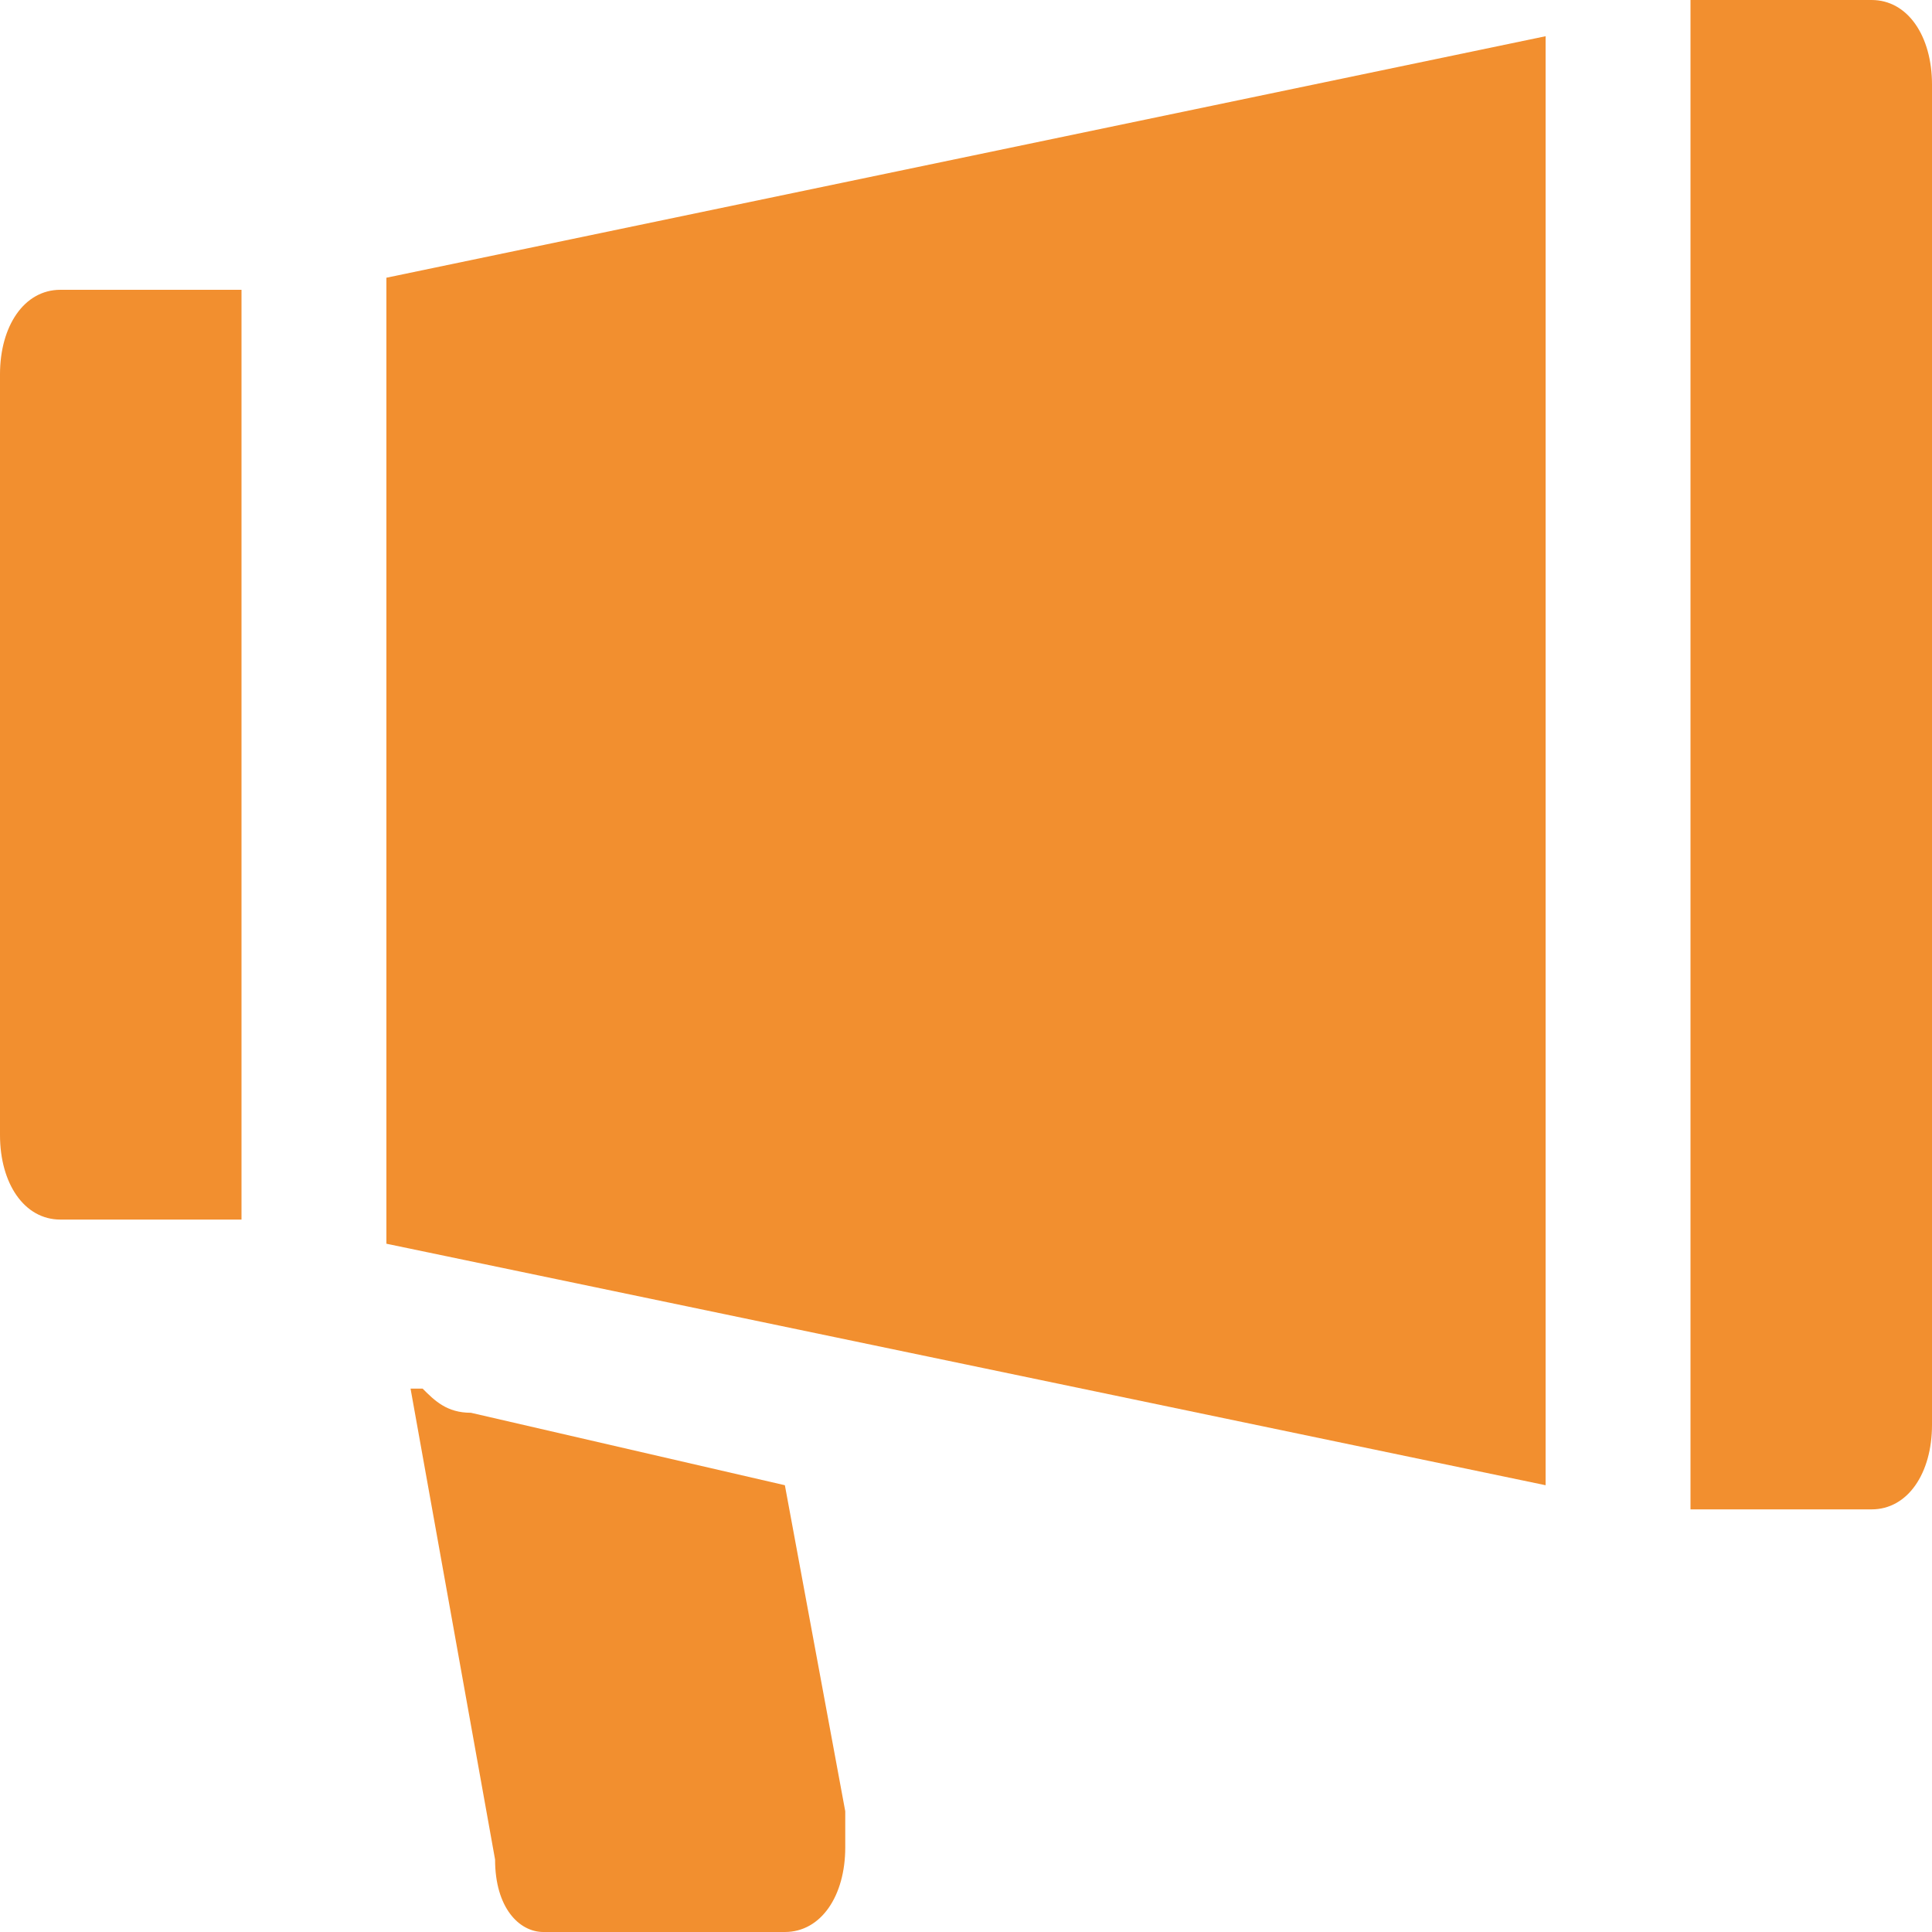
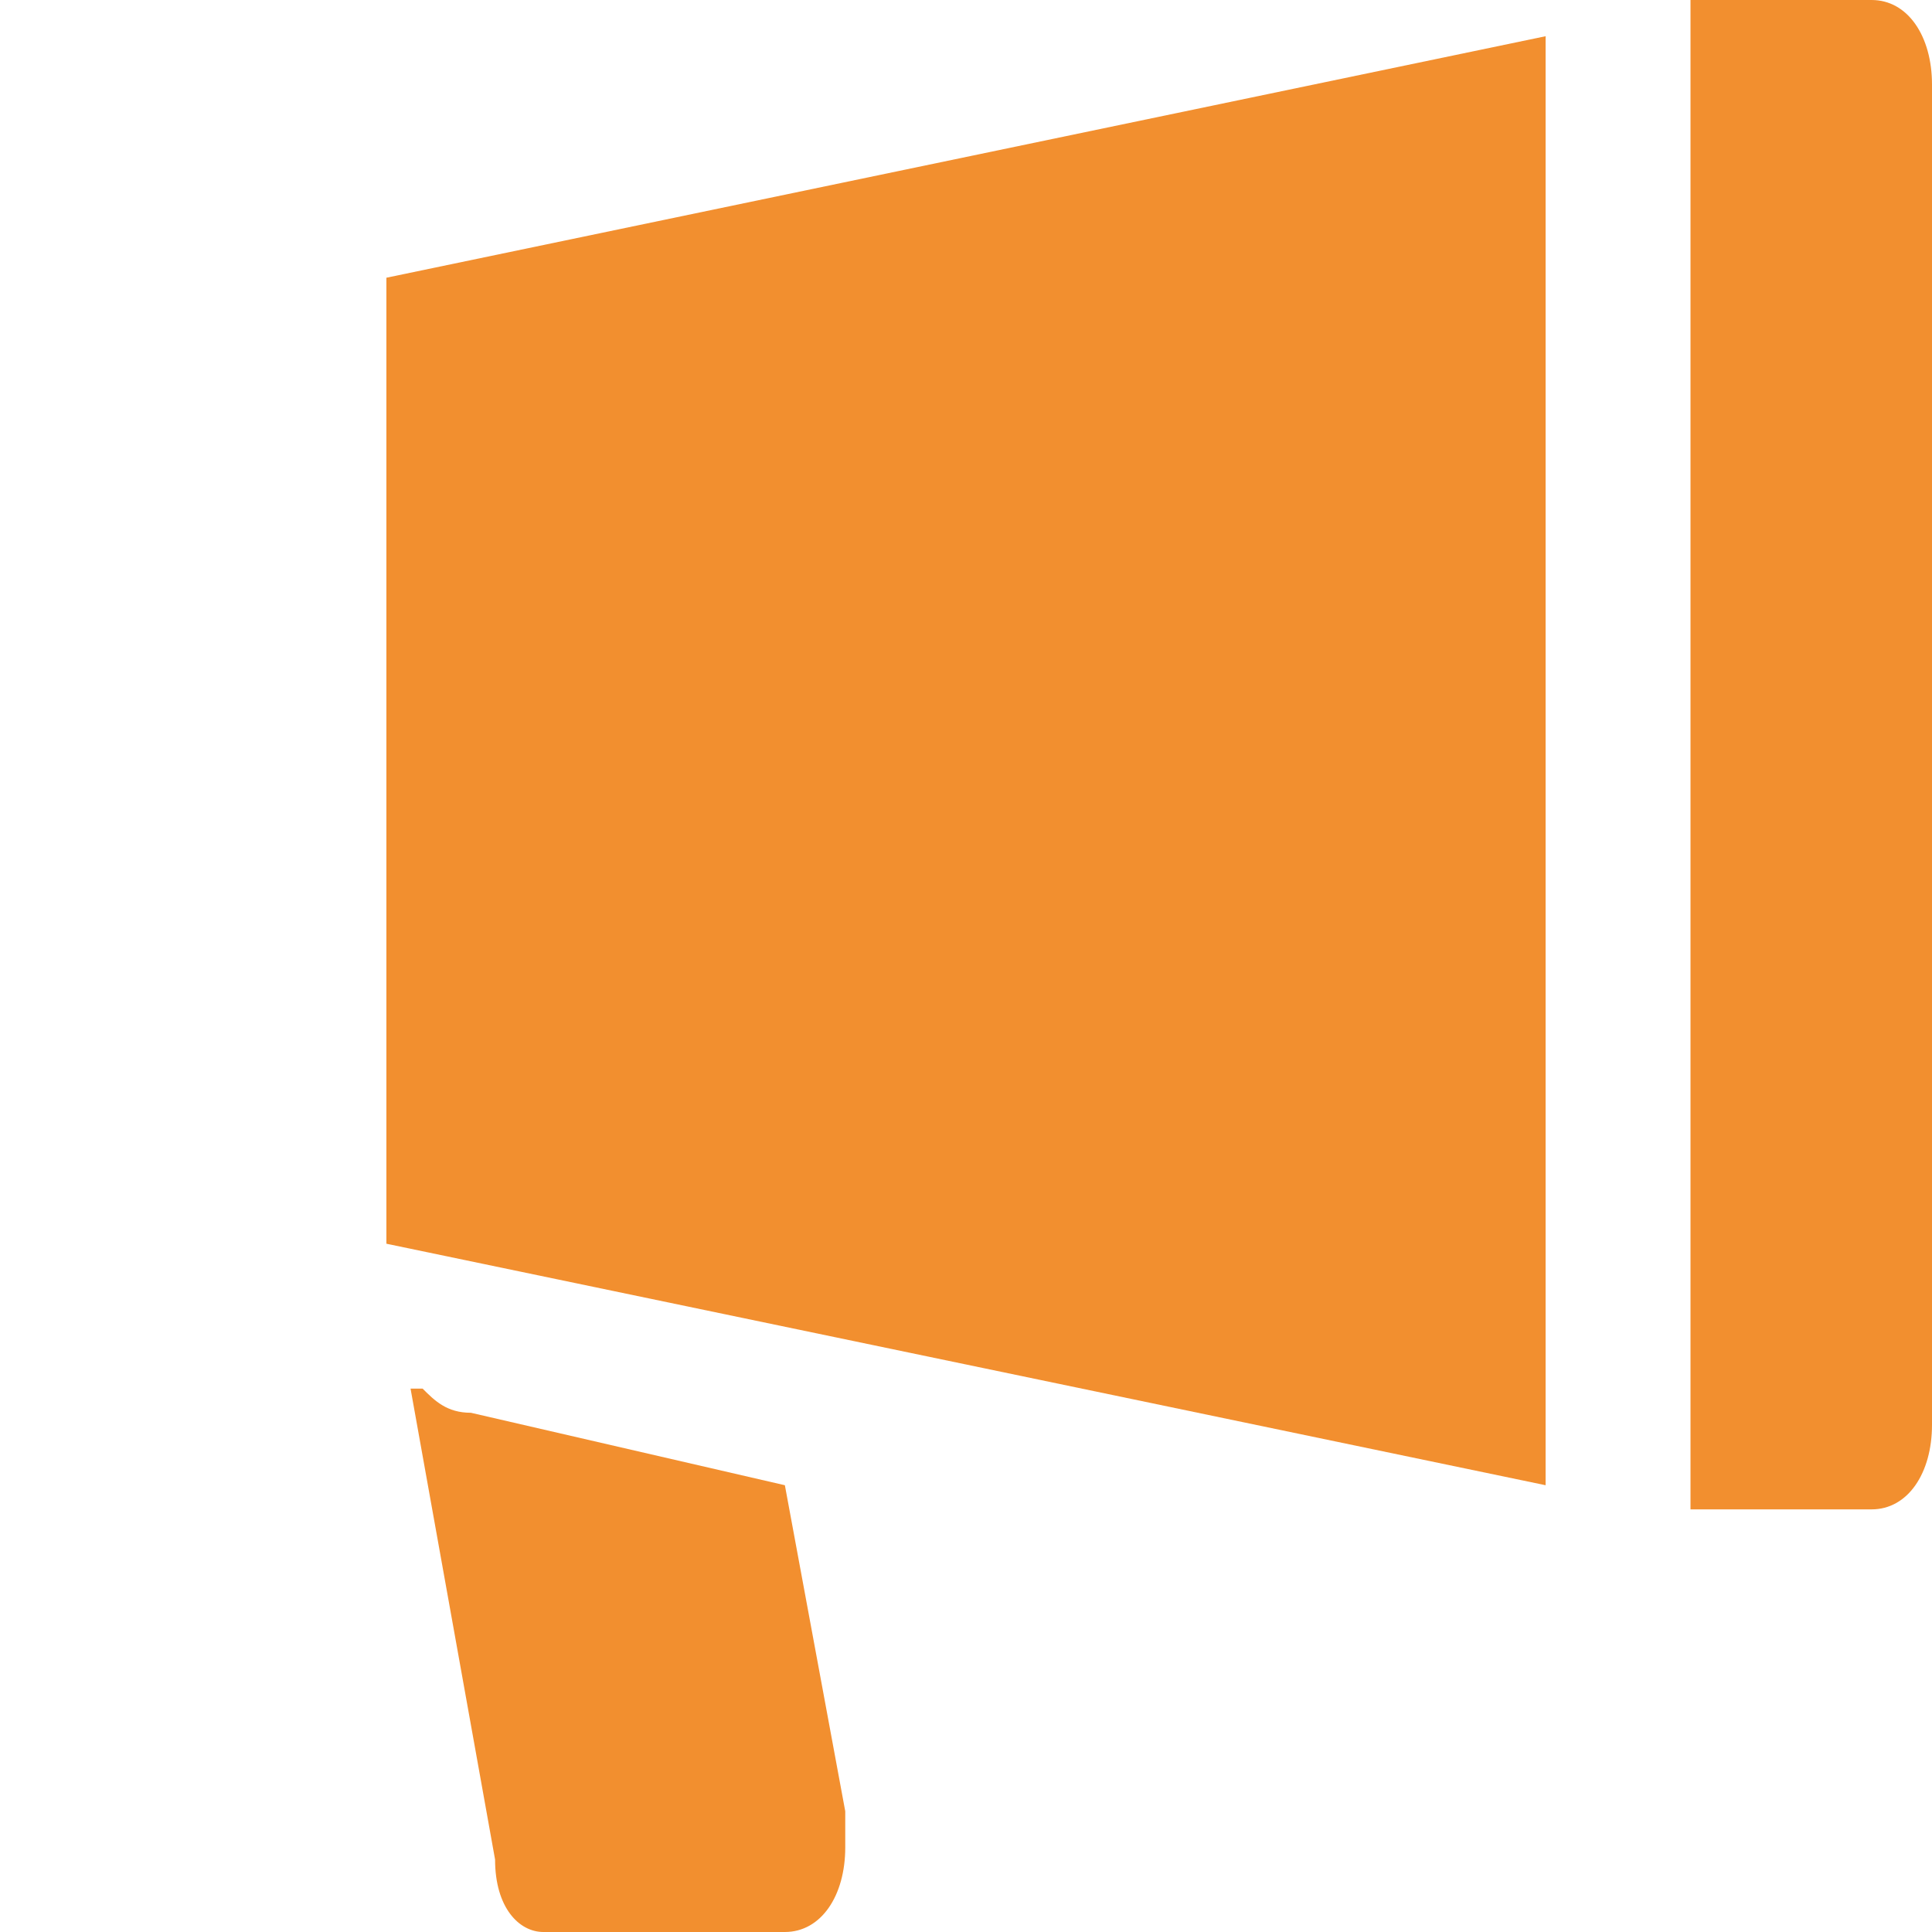
<svg xmlns="http://www.w3.org/2000/svg" version="1.1" id="Vrstva_1" x="0px" y="0px" width="16px" height="16px" viewBox="0 0 16 16" style="enable-background:new 0 0 16 16;" xml:space="preserve">
  <style type="text/css">
	.st0{fill:#F28F2F;}
</style>
  <g>
    <g>
      <g>
        <path class="st0" d="M7,15l-0.5-2.7l-2.6-0.6c-0.2,0-0.3-0.1-0.4-0.2H3.4l0.7,3.9c0,0.4,0.2,0.6,0.4,0.6h2l0,0     C6.8,16,7,15.7,7,15.3C7,15.2,7,15.1,7,15z" />
      </g>
    </g>
    <g>
      <g>
        <path class="st0" d="M15.5,0H14v0.7v0.4v0.4v0.2v0.1v0.7V10v0.7v0.1V11v0.4v0.4v0.7h1.5c0.3,0,0.5-0.3,0.5-0.7V0.7     C16,0.3,15.8,0,15.5,0z" />
      </g>
    </g>
    <g>
      <g>
        <polygon class="st0" points="3.2,2.3 3.2,2.4 3.2,3 3.2,3.2 3.2,3.8 3.2,3.9 3.2,8.7 3.2,8.8 3.2,9.5 3.2,9.6 3.2,10.2 3.2,10.3      12.8,12.3 12.8,11.9 12.8,10.9 12.8,10.8 12.8,10.1 12.8,2.6 12.8,1.8 12.8,1.7 12.8,1.5 12.8,0.3    " />
      </g>
    </g>
    <g>
      <g>
-         <path class="st0" d="M0.5,2.4C0.2,2.4,0,2.7,0,3.1v6.3c0,0.4,0.2,0.7,0.5,0.7H2V9.5V9.4V8.8V8.7V3.9V3.8V3.2V3V2.4H0.5z" />
-       </g>
+         </g>
    </g>
  </g>
</svg>